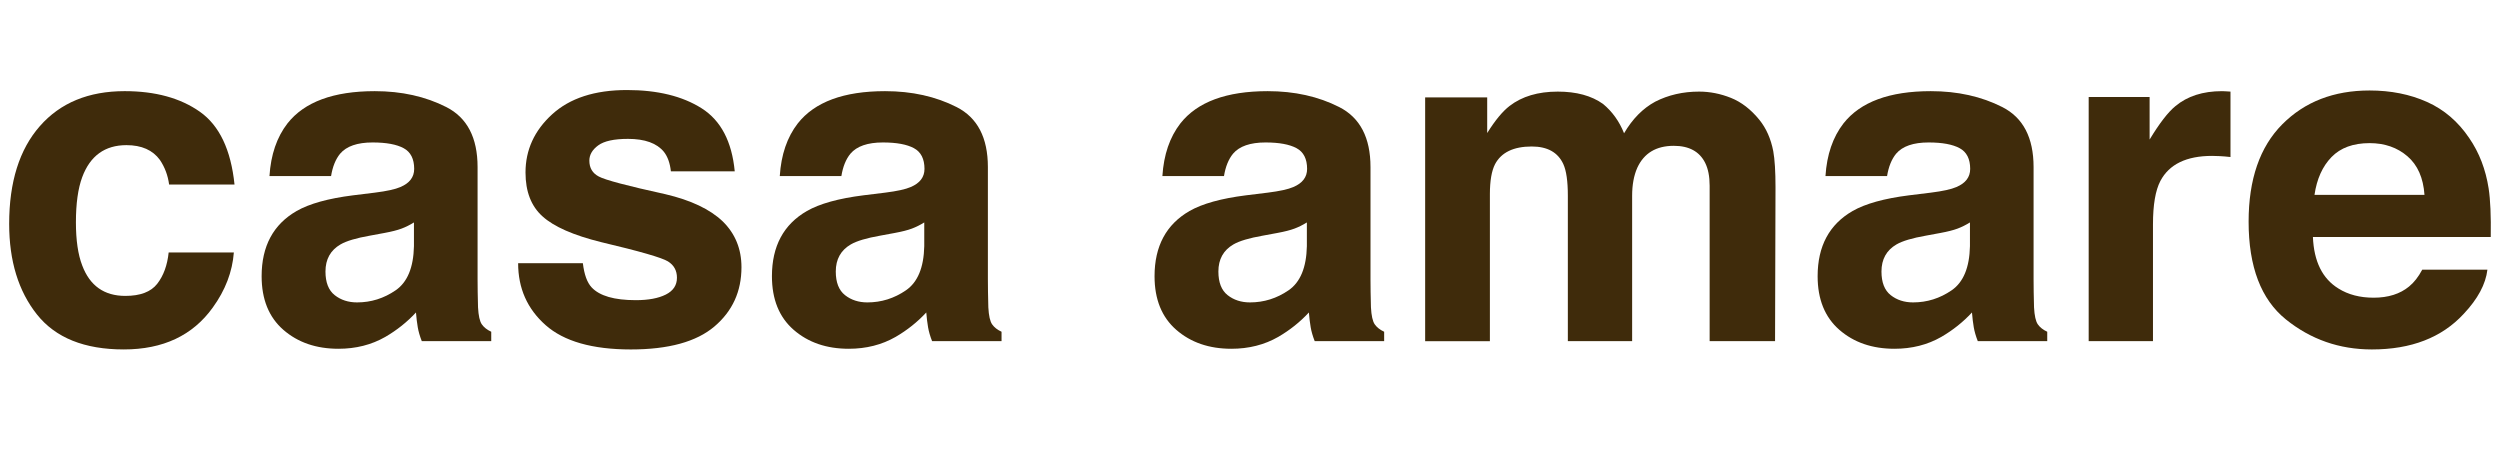
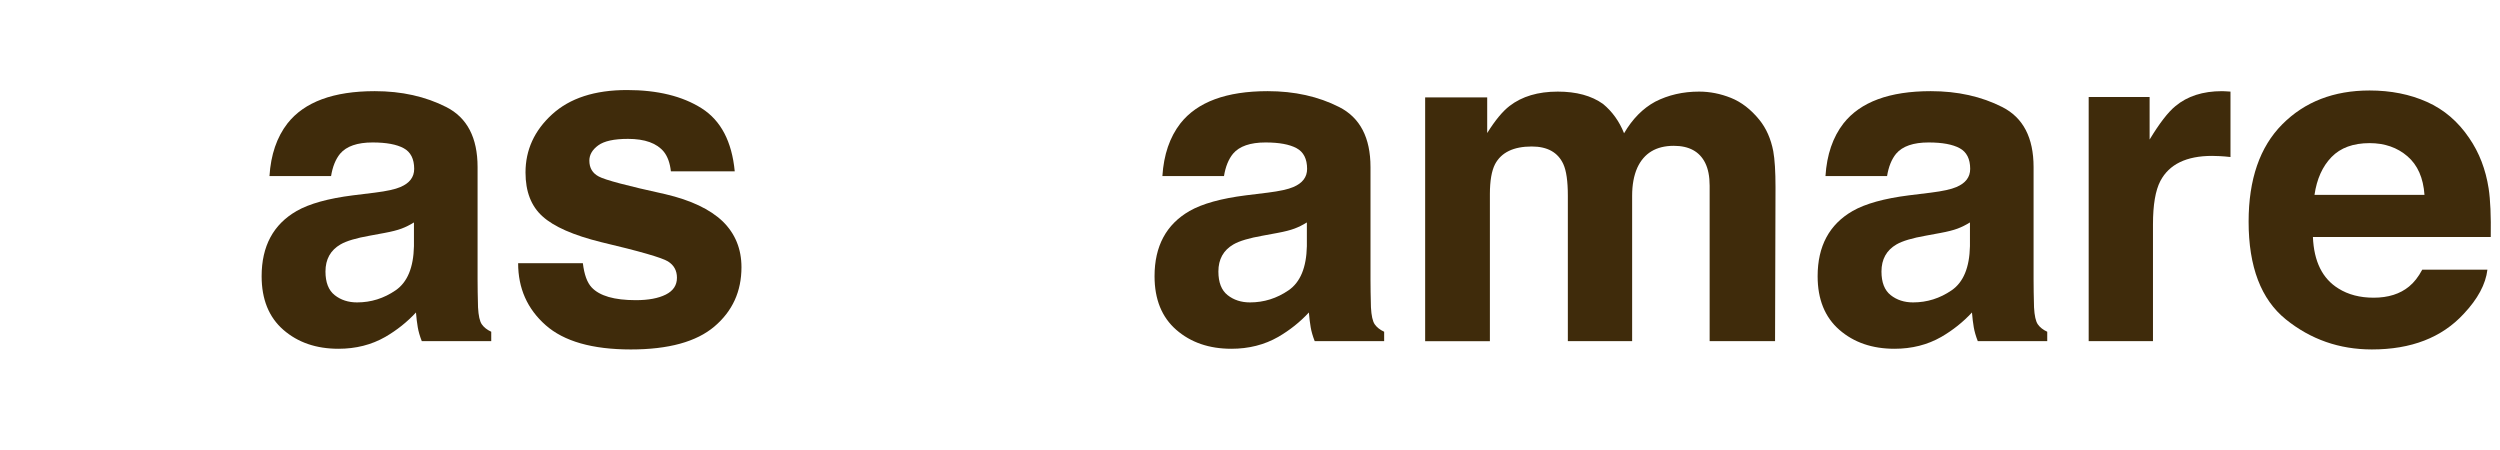
<svg xmlns="http://www.w3.org/2000/svg" width="400" height="72" version="1.1" viewBox="0 0 400 72">
  <defs>
    <style>
      .cls-1 {
        fill: #3f2b0b;
      }
    </style>
  </defs>
  <g>
    <g id="_レイヤー_1" data-name="レイヤー_1">
      <g>
-         <path class="cls-1" d="M27.058,29.531c-.191-1.457-.683-2.771-1.473-3.943-1.15-1.577-2.935-2.365-5.353-2.365-3.45,0-5.81,1.708-7.079,5.125-.671,1.812-1.006,4.219-1.006,7.221,0,2.861.335,5.161,1.006,6.9,1.222,3.25,3.521,4.875,6.899,4.875,2.395,0,4.096-.645,5.102-1.936,1.006-1.29,1.617-2.962,1.833-5.018h10.43c-.24,3.106-1.364,6.045-3.373,8.817-3.206,4.469-7.953,6.703-14.243,6.703s-10.919-1.864-13.885-5.591-4.449-8.561-4.449-14.5c0-6.701,1.638-11.917,4.915-15.644,3.277-3.728,7.797-5.591,13.562-5.591,4.903,0,8.916,1.099,12.037,3.297,3.121,2.199,4.968,6.082,5.543,11.649h-10.466Z" />
        <path class="cls-1" d="M59.986,30.822c1.901-.238,3.261-.538,4.08-.896,1.468-.621,2.203-1.589,2.203-2.903,0-1.601-.563-2.707-1.69-3.315-1.126-.609-2.779-.914-4.959-.914-2.446,0-4.178.598-5.195,1.792-.727.884-1.211,2.079-1.454,3.584h-9.856c.216-3.417,1.176-6.225,2.88-8.423,2.711-3.441,7.367-5.161,13.967-5.161,4.295,0,8.111.849,11.447,2.545,3.336,1.697,5.003,4.898,5.003,9.605v17.921c0,1.243.024,2.748.072,4.516.072,1.338.274,2.246.609,2.724.334.478.836.873,1.505,1.183v1.505h-11.111c-.311-.789-.526-1.529-.645-2.222-.12-.693-.215-1.481-.287-2.366-1.418,1.529-3.053,2.832-4.903,3.907-2.211,1.267-4.711,1.9-7.499,1.9-3.558,0-6.496-1.01-8.814-3.029-2.32-2.019-3.479-4.88-3.479-8.584,0-4.803,1.865-8.28,5.596-10.43,2.046-1.17,5.056-2.007,9.027-2.509l3.502-.43ZM66.232,35.589c-.654.407-1.314.735-1.98.986-.667.251-1.581.484-2.743.699l-2.325.43c-2.18.383-3.745.849-4.695,1.398-1.609.932-2.414,2.378-2.414,4.337,0,1.745.491,3.005,1.474,3.781.982.777,2.177,1.165,3.585,1.165,2.232,0,4.288-.645,6.168-1.936,1.881-1.291,2.857-3.644,2.93-7.061v-3.799Z" />
        <path class="cls-1" d="M93.258,42.112c.216,1.816.685,3.106,1.405,3.871,1.272,1.362,3.625,2.043,7.059,2.043,2.017,0,3.62-.298,4.808-.896,1.188-.597,1.782-1.493,1.782-2.688,0-1.147-.479-2.019-1.436-2.616-.958-.597-4.52-1.625-10.687-3.083-4.439-1.099-7.567-2.473-9.383-4.122-1.816-1.625-2.724-3.966-2.724-7.025,0-3.608,1.418-6.708,4.256-9.301,2.837-2.592,6.831-3.889,11.979-3.889,4.885,0,8.866.974,11.943,2.921,3.077,1.948,4.843,5.311,5.298,10.09h-10.215c-.144-1.314-.516-2.353-1.114-3.118-1.126-1.386-3.043-2.079-5.751-2.079-2.229,0-3.815.347-4.762,1.04-.947.693-1.42,1.505-1.42,2.438,0,1.171.503,2.019,1.51,2.544,1.006.55,4.561,1.494,10.666,2.832,4.069.956,7.12,2.401,9.151,4.337,2.007,1.96,3.011,4.409,3.011,7.348,0,3.871-1.442,7.031-4.328,9.48-2.885,2.449-7.344,3.674-13.377,3.674-6.154,0-10.697-1.296-13.629-3.889-2.934-2.593-4.4-5.896-4.4-9.911h10.358Z" />
-         <path class="cls-1" d="M141.635,30.822c1.901-.238,3.261-.538,4.08-.896,1.468-.621,2.203-1.589,2.203-2.903,0-1.601-.563-2.707-1.69-3.315-1.126-.609-2.779-.914-4.959-.914-2.446,0-4.178.598-5.195,1.792-.727.884-1.211,2.079-1.454,3.584h-9.856c.216-3.417,1.176-6.225,2.88-8.423,2.711-3.441,7.367-5.161,13.967-5.161,4.295,0,8.111.849,11.447,2.545,3.336,1.697,5.003,4.898,5.003,9.605v17.921c0,1.243.024,2.748.072,4.516.072,1.338.274,2.246.609,2.724.334.478.836.873,1.505,1.183v1.505h-11.111c-.311-.789-.526-1.529-.645-2.222-.12-.693-.215-1.481-.287-2.366-1.418,1.529-3.053,2.832-4.903,3.907-2.211,1.267-4.711,1.9-7.499,1.9-3.558,0-6.496-1.01-8.814-3.029-2.32-2.019-3.479-4.88-3.479-8.584,0-4.803,1.865-8.28,5.596-10.43,2.046-1.17,5.056-2.007,9.027-2.509l3.502-.43ZM147.881,35.589c-.654.407-1.314.735-1.98.986-.667.251-1.581.484-2.743.699l-2.325.43c-2.18.383-3.745.849-4.695,1.398-1.609.932-2.414,2.378-2.414,4.337,0,1.745.491,3.005,1.474,3.781.982.777,2.177,1.165,3.585,1.165,2.232,0,4.288-.645,6.168-1.936,1.881-1.291,2.857-3.644,2.93-7.061v-3.799Z" />
        <path class="cls-1" d="M202.853,30.822c1.901-.238,3.261-.538,4.08-.896,1.468-.621,2.203-1.589,2.203-2.903,0-1.601-.563-2.707-1.69-3.315-1.126-.609-2.779-.914-4.959-.914-2.446,0-4.178.598-5.195,1.792-.727.884-1.211,2.079-1.454,3.584h-9.856c.216-3.417,1.176-6.225,2.88-8.423,2.711-3.441,7.367-5.161,13.967-5.161,4.295,0,8.111.849,11.447,2.545,3.336,1.697,5.003,4.898,5.003,9.605v17.921c0,1.243.024,2.748.072,4.516.072,1.338.274,2.246.609,2.724.334.478.836.873,1.505,1.183v1.505h-11.111c-.311-.789-.526-1.529-.645-2.222-.12-.693-.215-1.481-.287-2.366-1.418,1.529-3.053,2.832-4.903,3.907-2.211,1.267-4.711,1.9-7.499,1.9-3.558,0-6.496-1.01-8.814-3.029-2.32-2.019-3.479-4.88-3.479-8.584,0-4.803,1.865-8.28,5.596-10.43,2.046-1.17,5.056-2.007,9.027-2.509l3.502-.43ZM209.099,35.589c-.654.407-1.314.735-1.98.986-.667.251-1.581.484-2.743.699l-2.325.43c-2.18.383-3.745.849-4.695,1.398-1.609.932-2.414,2.378-2.414,4.337,0,1.745.491,3.005,1.474,3.781.982.777,2.177,1.165,3.585,1.165,2.232,0,4.288-.645,6.168-1.936,1.881-1.291,2.857-3.644,2.93-7.061v-3.799Z" />
        <path class="cls-1" d="M276.949,15.66c1.672.669,3.19,1.84,4.552,3.513,1.099,1.362,1.84,3.035,2.222,5.018.239,1.314.358,3.238.358,5.771l-.072,24.624h-10.466v-24.875c0-1.481-.239-2.7-.717-3.656-.908-1.816-2.581-2.724-5.018-2.724-2.82,0-4.767,1.171-5.842,3.513-.55,1.243-.824,2.736-.824,4.48v23.262h-10.287v-23.262c0-2.317-.239-4.002-.717-5.054-.86-1.887-2.545-2.832-5.054-2.832-2.916,0-4.875.944-5.878,2.832-.55,1.075-.824,2.676-.824,4.803v23.513h-10.358V15.589h9.928v5.699c1.266-2.031,2.461-3.477,3.584-4.337,1.983-1.529,4.552-2.294,7.706-2.294,2.986,0,5.4.657,7.24,1.971,1.481,1.219,2.604,2.784,3.369,4.695,1.338-2.294,2.999-3.979,4.982-5.054,2.102-1.075,4.444-1.613,7.025-1.613,1.721,0,3.417.335,5.09,1.003Z" />
        <path class="cls-1" d="M308.946,30.822c1.901-.238,3.261-.538,4.08-.896,1.468-.621,2.203-1.589,2.203-2.903,0-1.601-.563-2.707-1.69-3.315-1.126-.609-2.779-.914-4.959-.914-2.446,0-4.178.598-5.195,1.792-.727.884-1.211,2.079-1.454,3.584h-9.856c.216-3.417,1.176-6.225,2.88-8.423,2.711-3.441,7.367-5.161,13.967-5.161,4.295,0,8.111.849,11.447,2.545,3.336,1.697,5.003,4.898,5.003,9.605v17.921c0,1.243.024,2.748.072,4.516.072,1.338.274,2.246.609,2.724.334.478.836.873,1.505,1.183v1.505h-11.111c-.311-.789-.526-1.529-.645-2.222-.12-.693-.215-1.481-.287-2.366-1.418,1.529-3.053,2.832-4.903,3.907-2.211,1.267-4.711,1.9-7.499,1.9-3.558,0-6.496-1.01-8.814-3.029-2.32-2.019-3.479-4.88-3.479-8.584,0-4.803,1.865-8.28,5.596-10.43,2.046-1.17,5.056-2.007,9.027-2.509l3.502-.43ZM315.192,35.589c-.654.407-1.314.735-1.98.986-.667.251-1.581.484-2.743.699l-2.325.43c-2.18.383-3.745.849-4.695,1.398-1.609.932-2.414,2.378-2.414,4.337,0,1.745.491,3.005,1.474,3.781.982.777,2.177,1.165,3.585,1.165,2.232,0,4.288-.645,6.168-1.936,1.881-1.291,2.857-3.644,2.93-7.061v-3.799Z" />
        <path class="cls-1" d="M356,14.603c.131.012.424.03.878.054v10.466c-.645-.072-1.219-.119-1.72-.144-.502-.023-.909-.036-1.219-.036-4.11,0-6.87,1.338-8.28,4.014-.789,1.505-1.183,3.824-1.183,6.954v18.674h-10.287V15.517h9.749v6.81c1.577-2.604,2.951-4.384,4.122-5.34,1.912-1.601,4.396-2.401,7.456-2.401.191,0,.352.006.484.018Z" />
        <path class="cls-1" d="M388.321,16.308c2.725,1.221,4.976,3.147,6.751,5.78,1.6,2.321,2.638,5.013,3.112,8.077.275,1.795.387,4.379.337,7.754h-28.455c.159,3.919,1.521,6.667,4.085,8.244,1.561.98,3.438,1.469,5.632,1.469,2.327,0,4.218-.597,5.672-1.792.793-.645,1.494-1.541,2.102-2.688h10.429c-.275,2.318-1.538,4.672-3.787,7.061-3.5,3.799-8.399,5.699-14.698,5.699-5.199,0-9.787-1.602-13.761-4.807s-5.961-8.418-5.961-15.642c0-6.767,1.794-11.957,5.382-15.568,3.588-3.611,8.245-5.417,13.971-5.417,3.4,0,6.463.61,9.188,1.831ZM373.04,25.133c-1.444,1.488-2.351,3.503-2.721,6.047h17.599c-.186-2.712-1.093-4.77-2.721-6.173-1.628-1.404-3.648-2.106-6.059-2.106-2.622,0-4.654.744-6.098,2.232Z" />
      </g>
    </g>
  </g>
</svg>